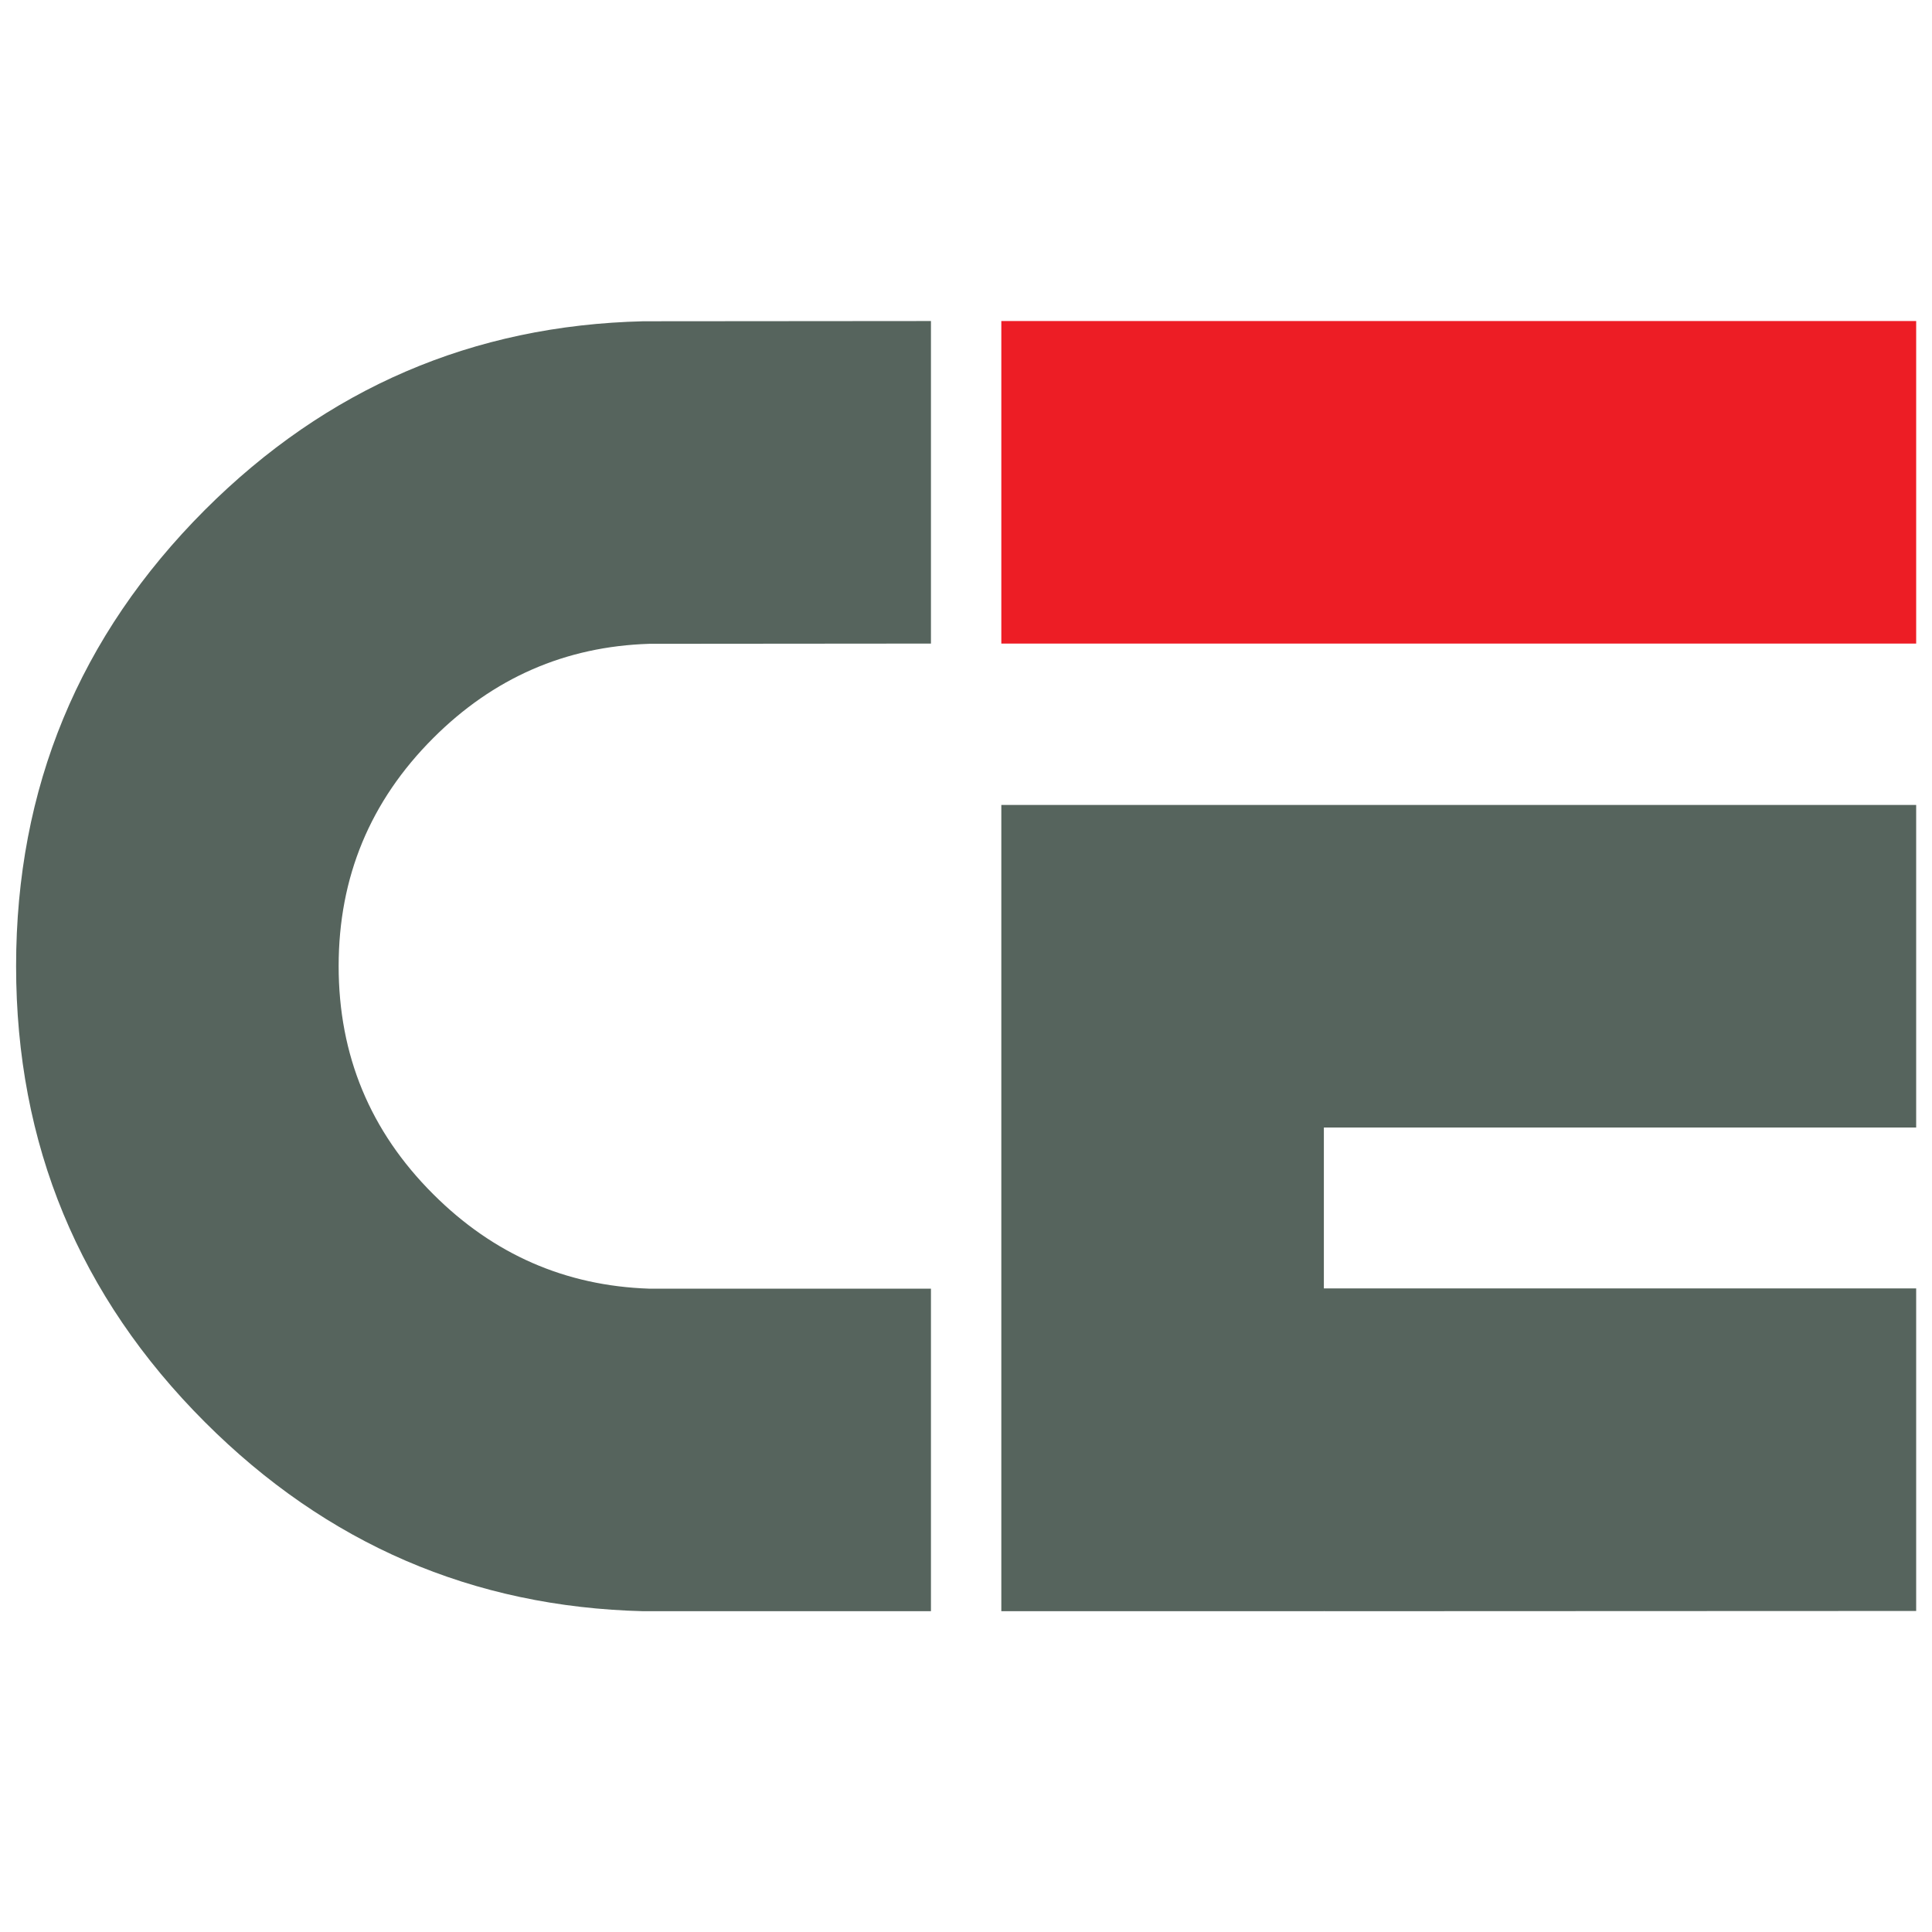
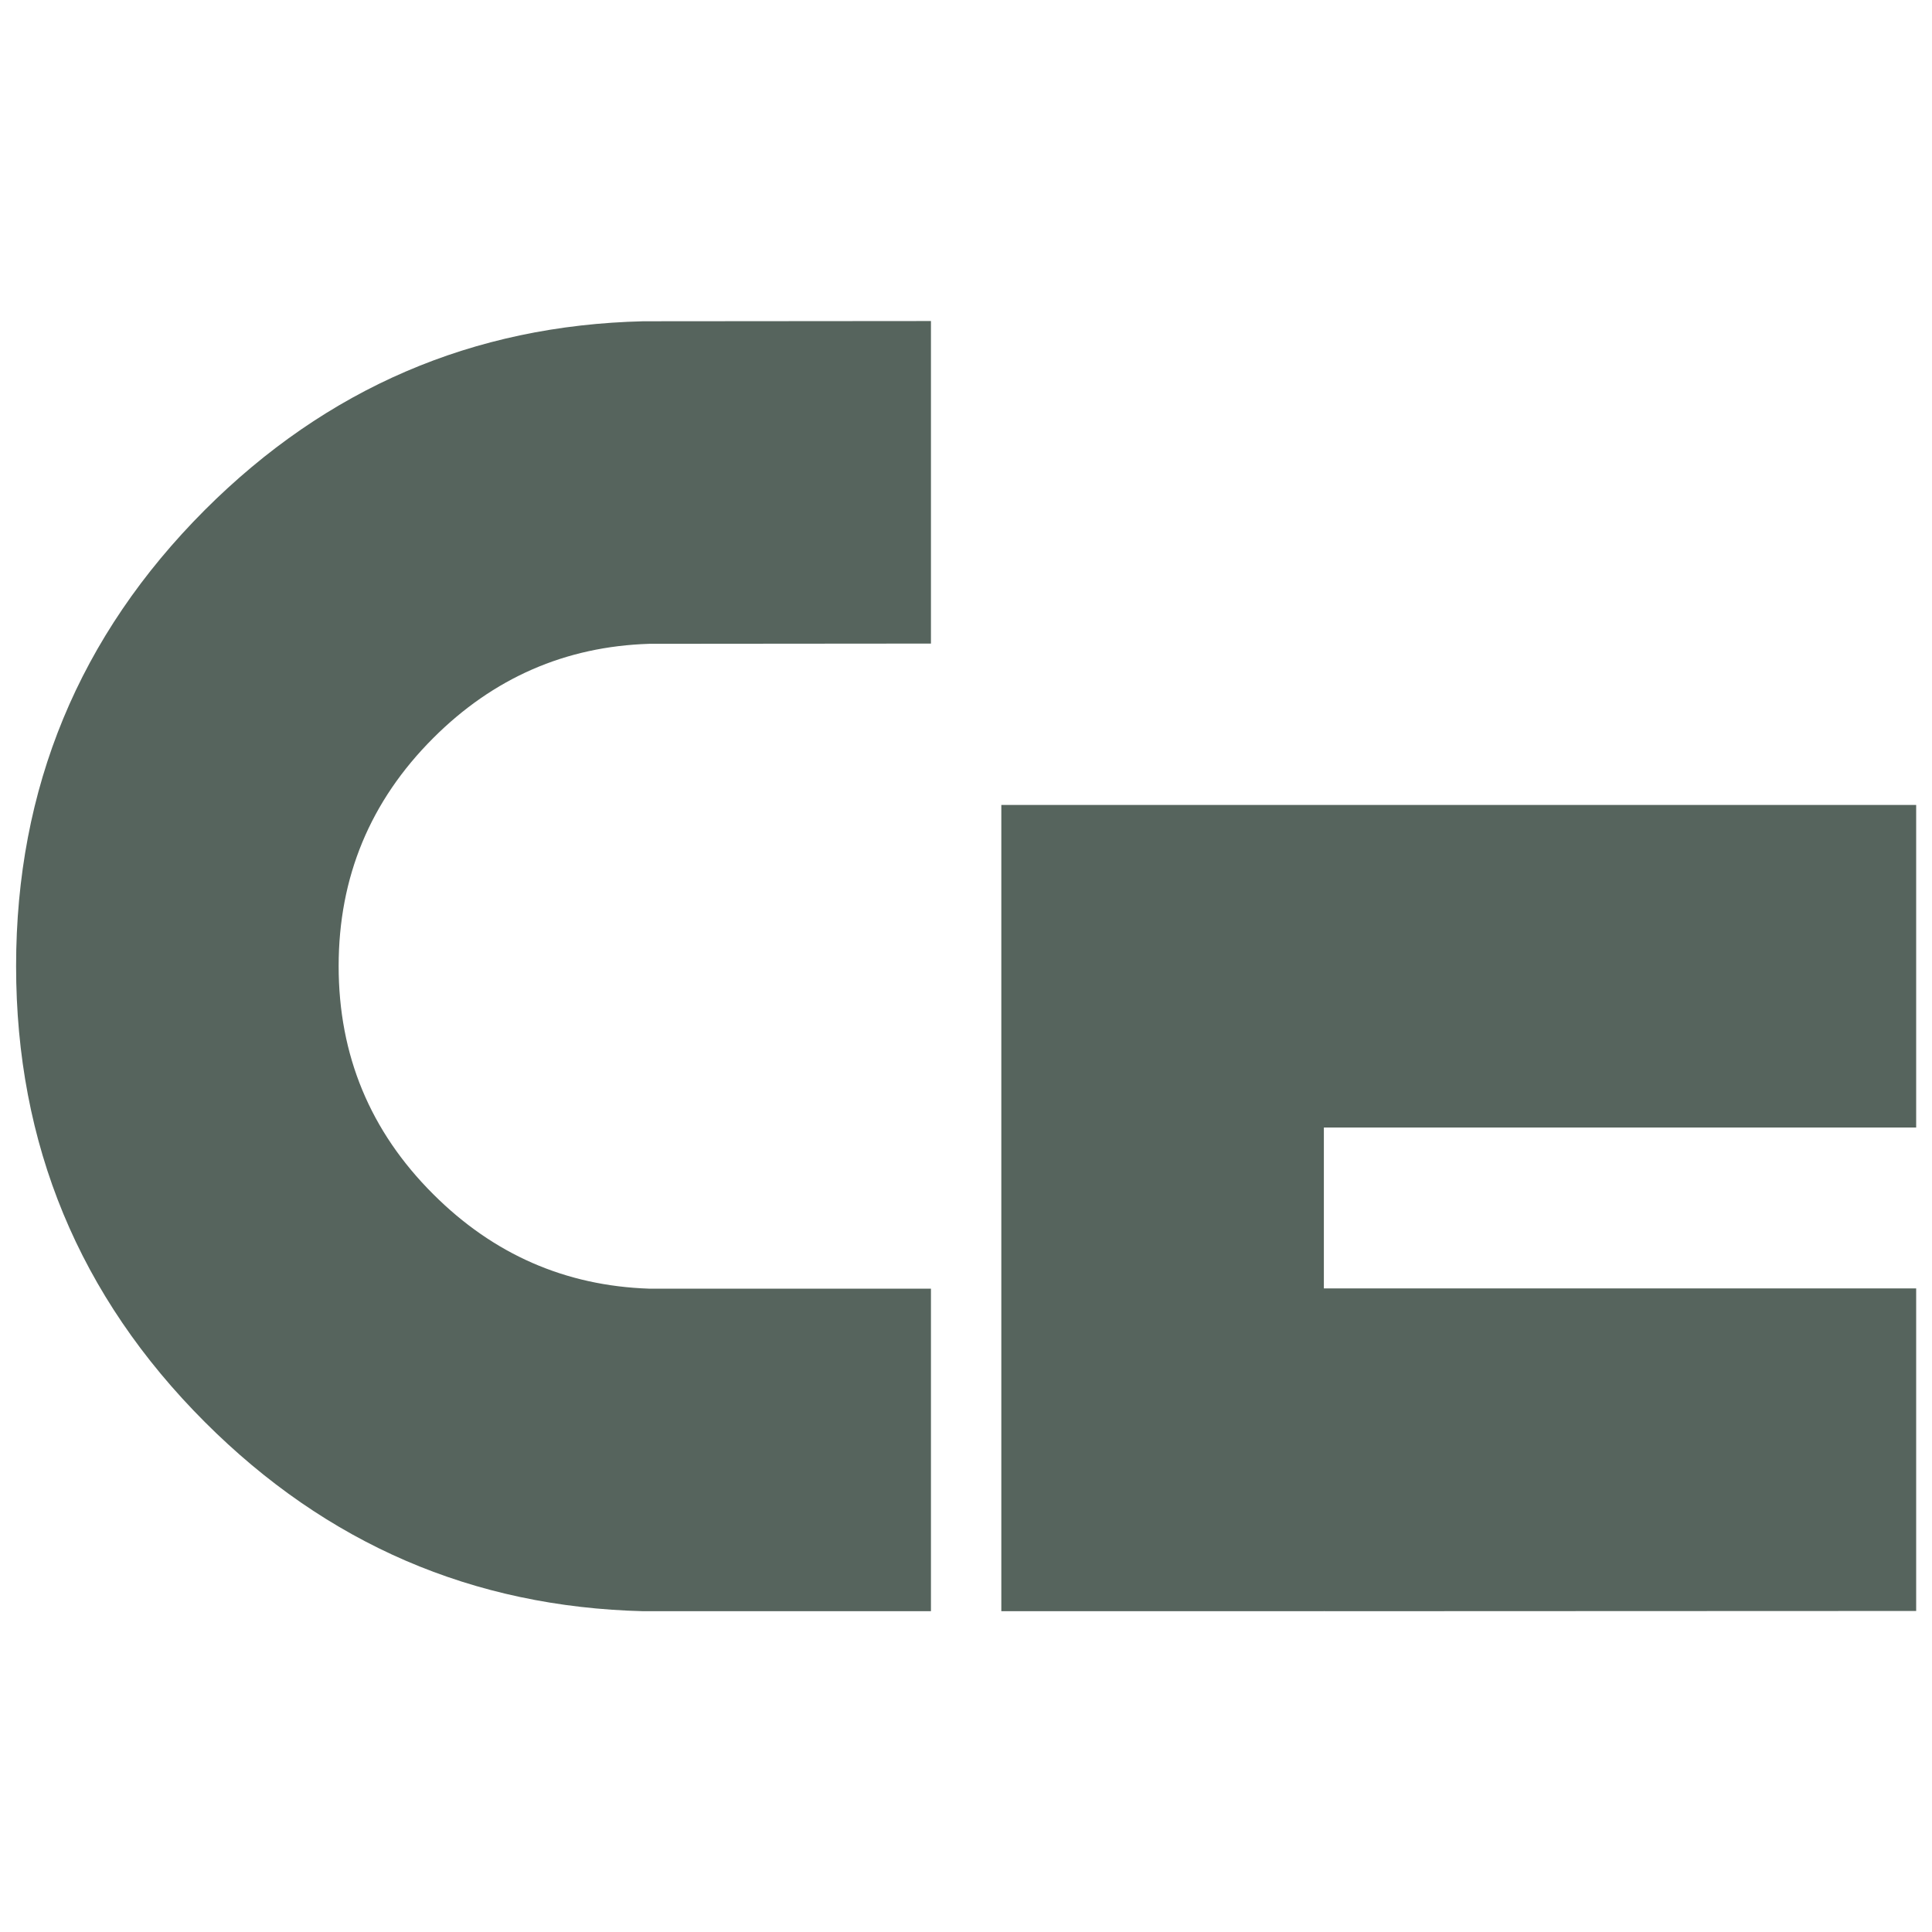
<svg xmlns="http://www.w3.org/2000/svg" xmlns:xlink="http://www.w3.org/1999/xlink" version="1.1" viewBox="0 0 600 600" style="background-color:#FFFFFF">
  <defs>
    <g id="l">
      <path fill="#56645D" stroke="none" d="M 195 68.75 L 195 0 133.7 0.05 Q 79.2 1.35 40.25 40.25 0 80.55 0 137.5 0 194.45 40.25 234.7 79.2 273.65 133.7 275 L 195 275 195 206.25 134.95 206.25 Q 108.15 205.35 88.9 186.1 68.75 166 68.75 137.5 68.75 109.05 88.9 88.9 108.15 69.65 134.95 68.8 L 195 68.75 M 405 171.9 L 405 103.15 210 103.15 210 275 278.75 275 278.75 274.95 278.85 274.95 278.75 275 405 274.95 405 206.2 278.75 206.2 278.75 171.9 405 171.9 Z" />
-       <path fill="#ED1D25" stroke="none" d="M 405 68.75 L 405 0 210 0 210 68.75 405 68.75 Z" />
    </g>
  </defs>
  <g transform="matrix(1.457,0,0,1.457,5,99.7)">
    <use xlink:href="#l" />
  </g>
</svg>